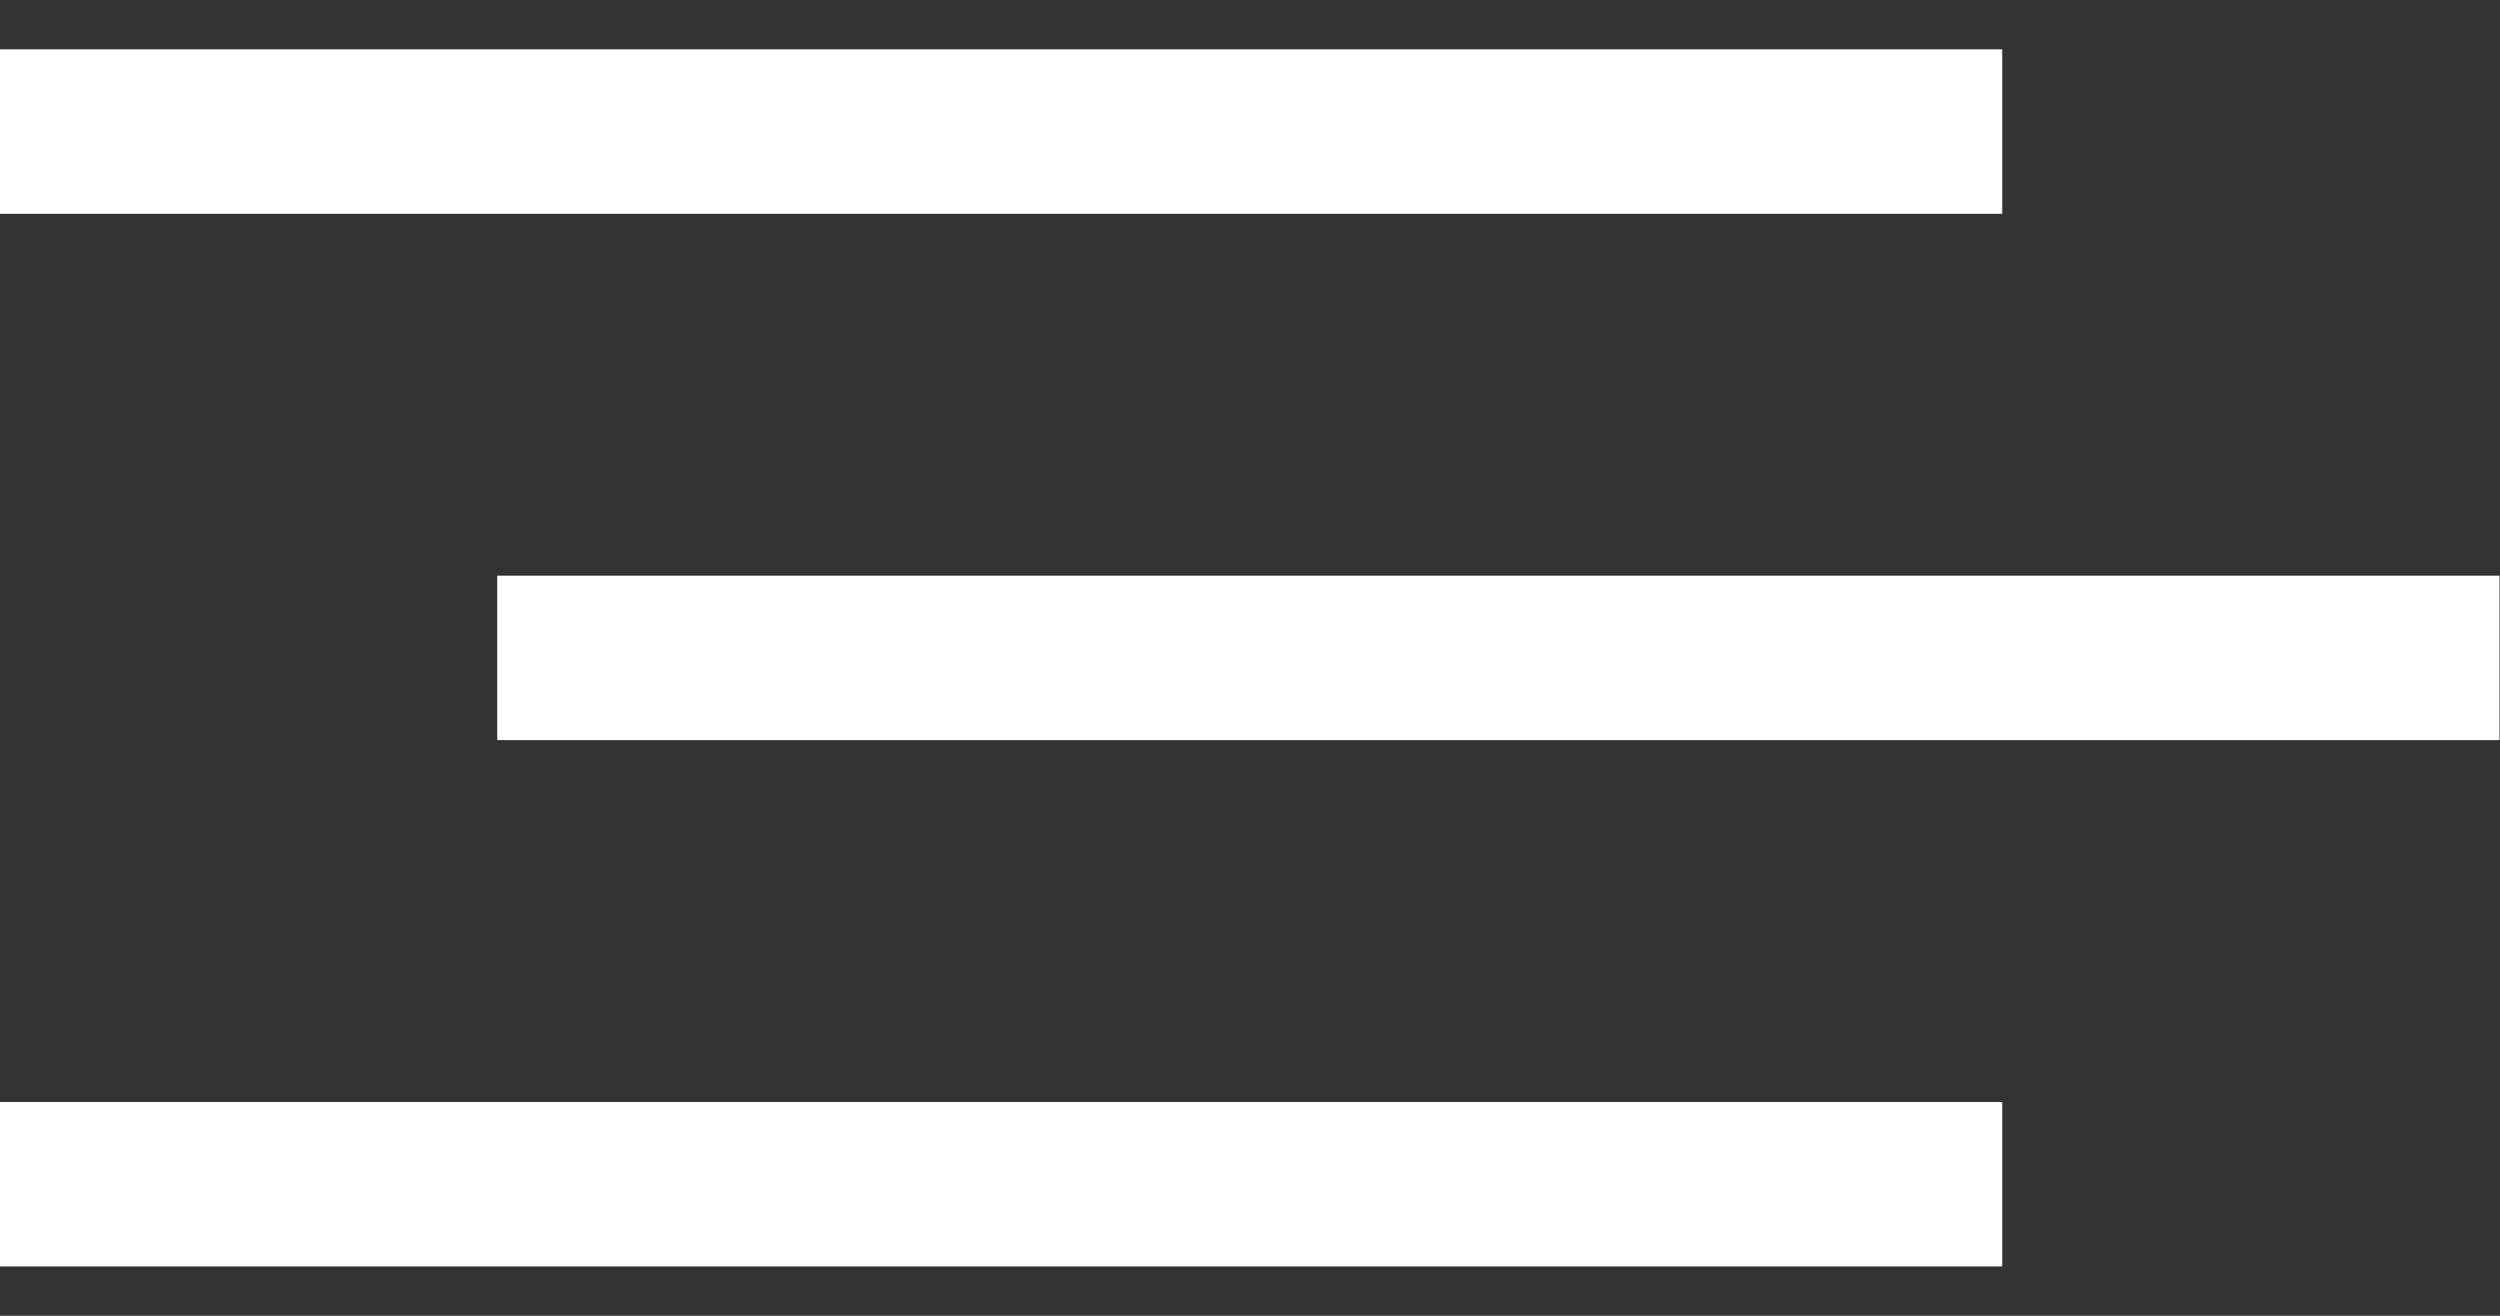
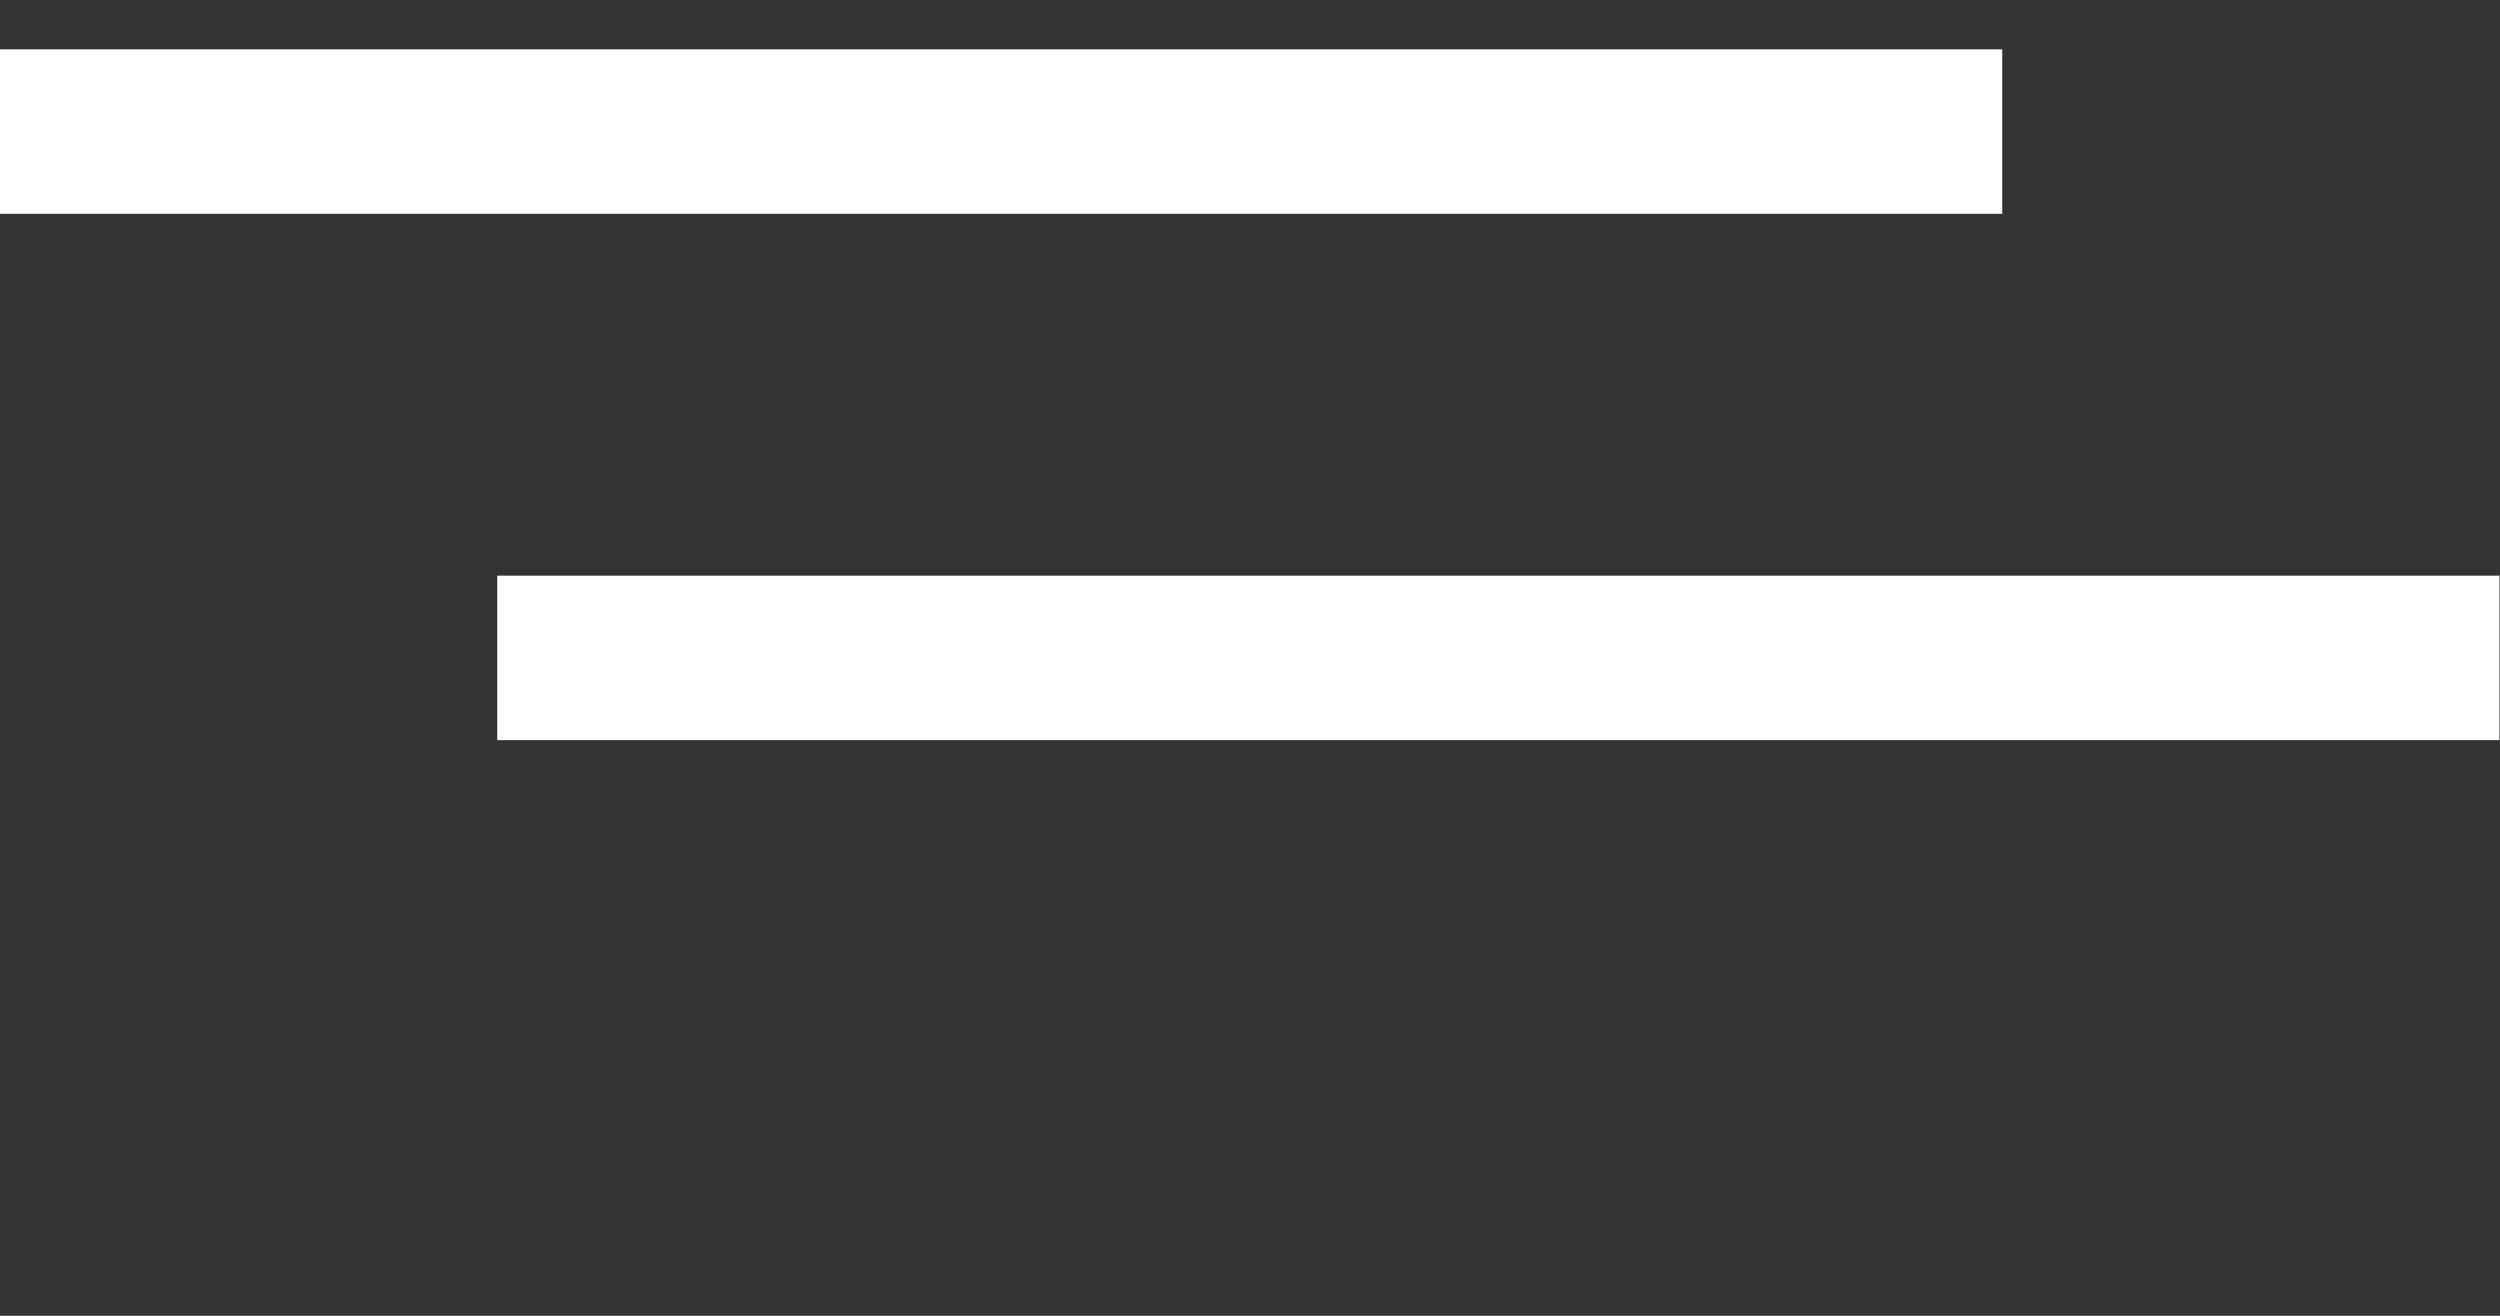
<svg xmlns="http://www.w3.org/2000/svg" width="38" height="20" viewBox="0 0 38 20" fill="none">
  <rect x="0" y="0" width="38" height="20" fill="#333333" stroke="none" />
  <path d="M30.434 2L-0.001 2" stroke="white" stroke-width="2.5" />
  <path d="M37.992 10L7.558 10" stroke="white" stroke-width="2.5" />
-   <path d="M30.434 18H-0.001" stroke="white" stroke-width="2.5" />
</svg>